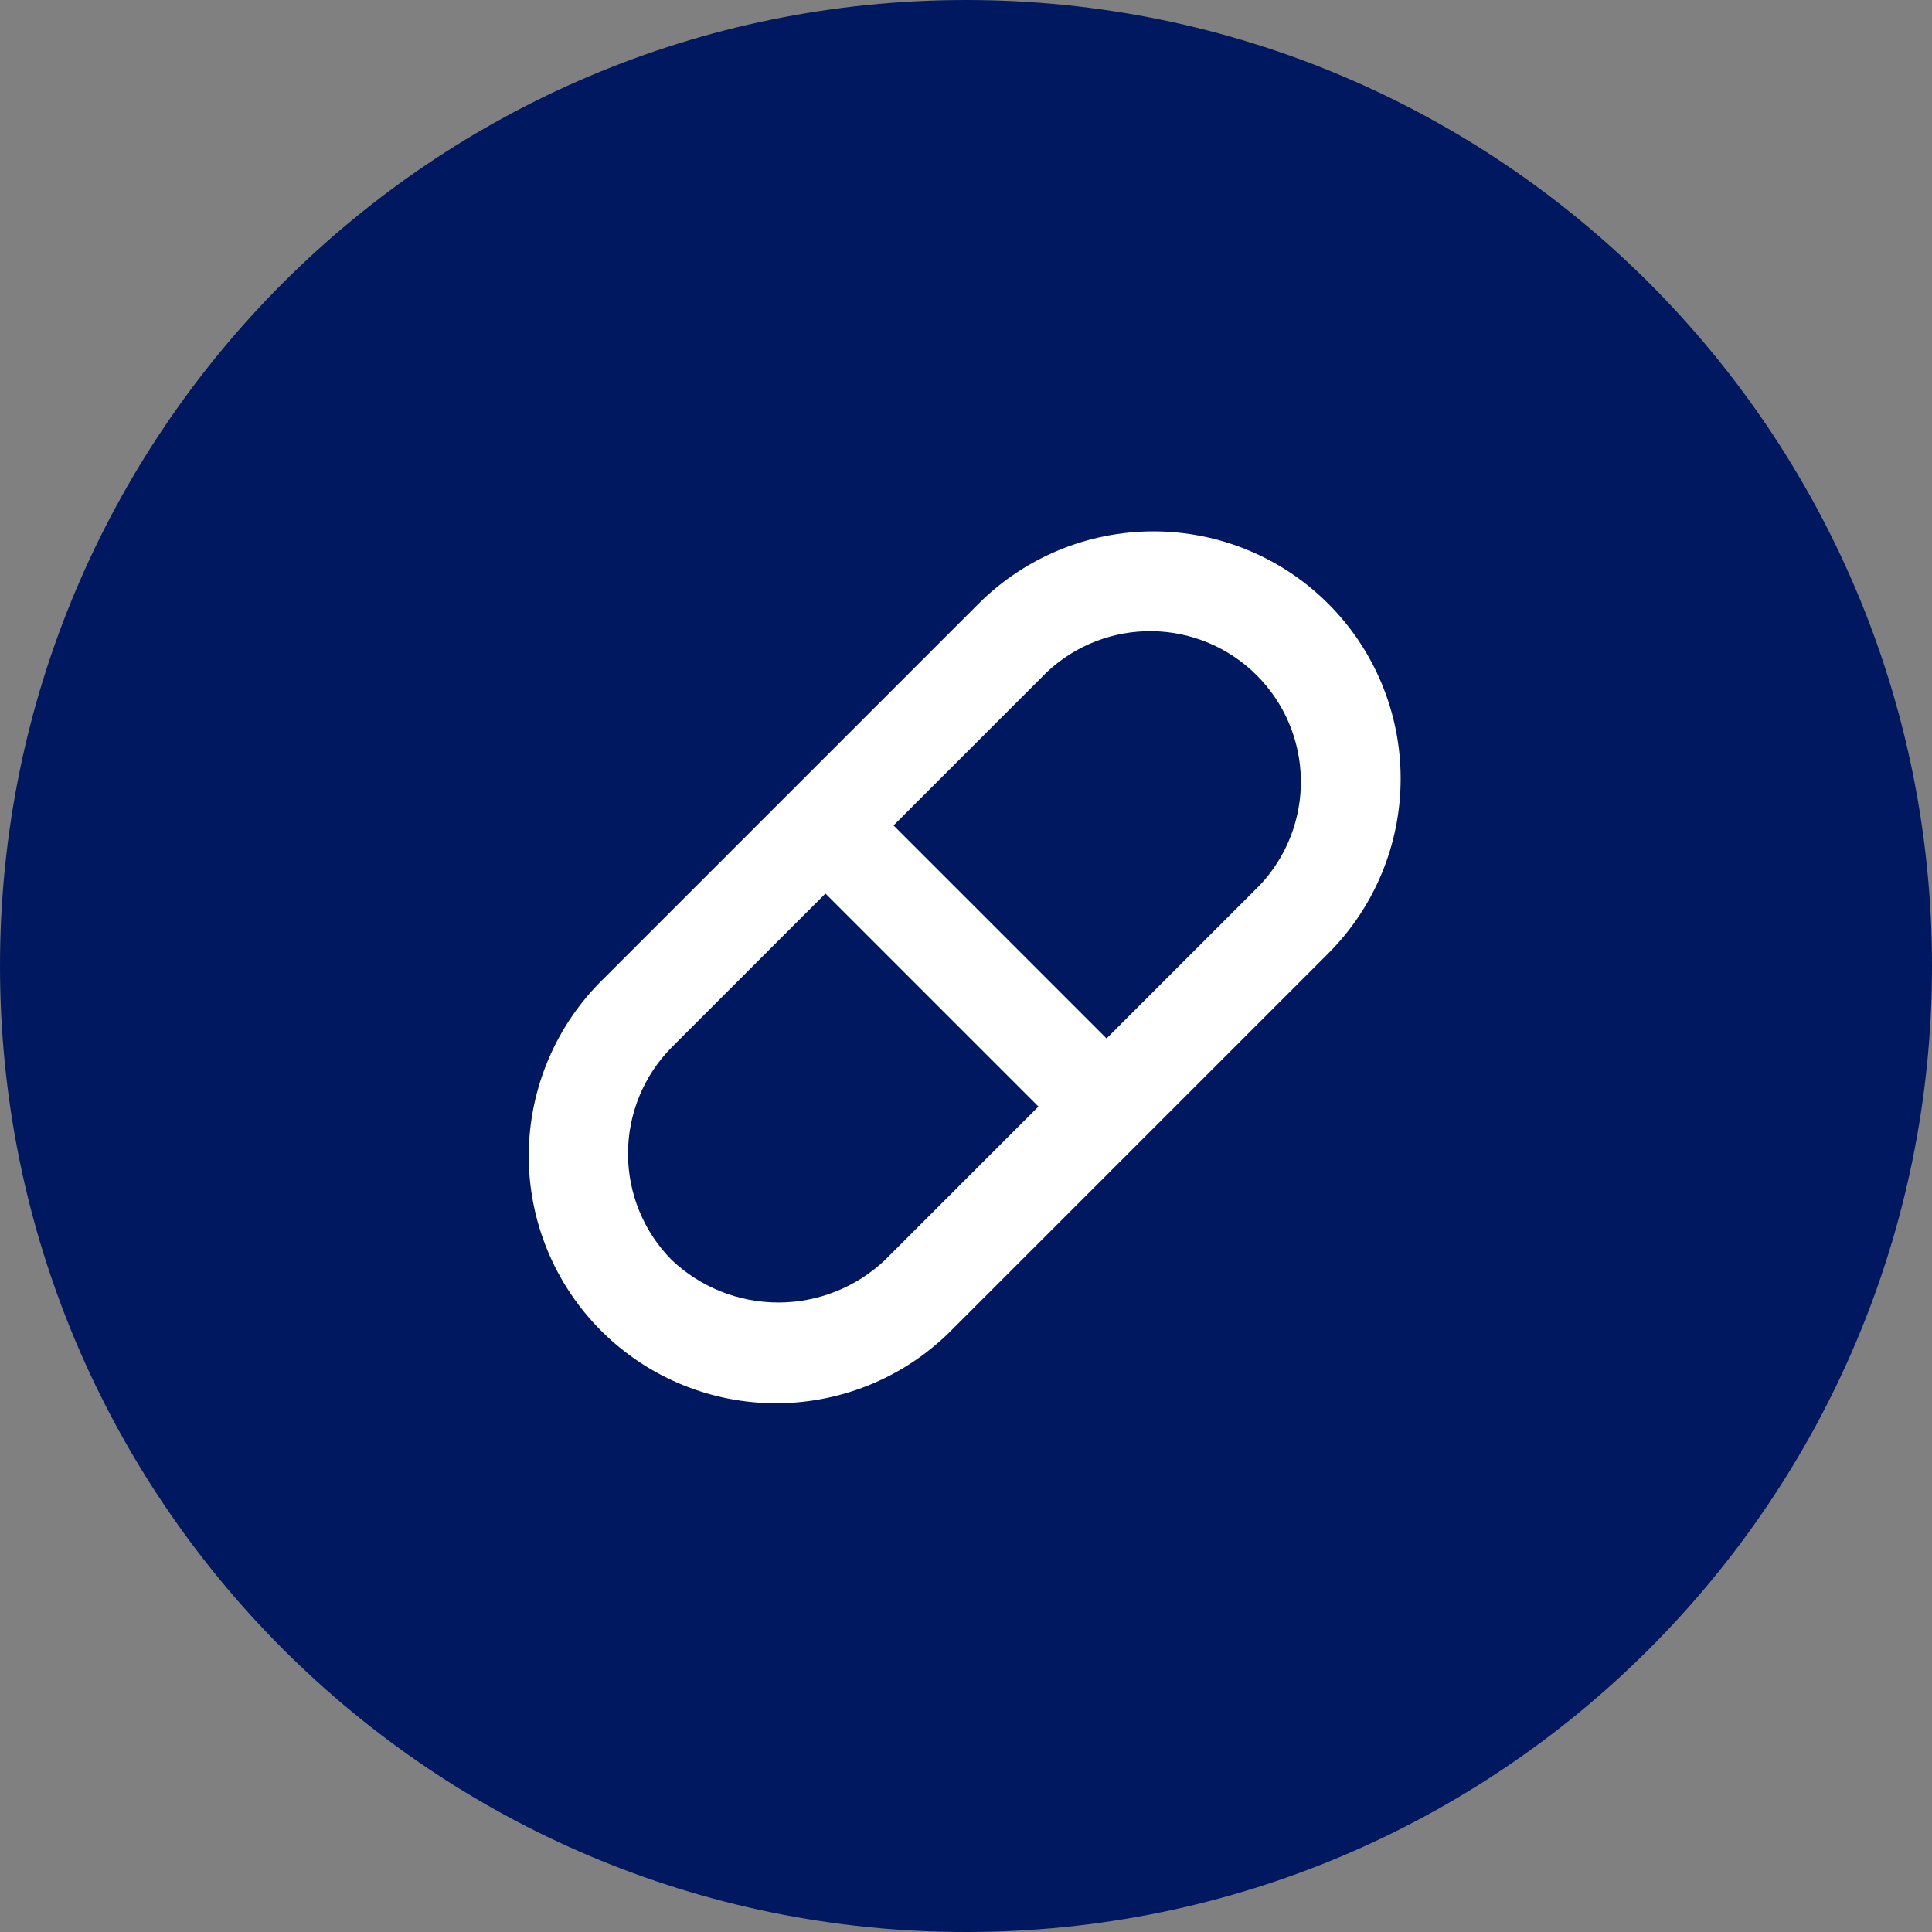
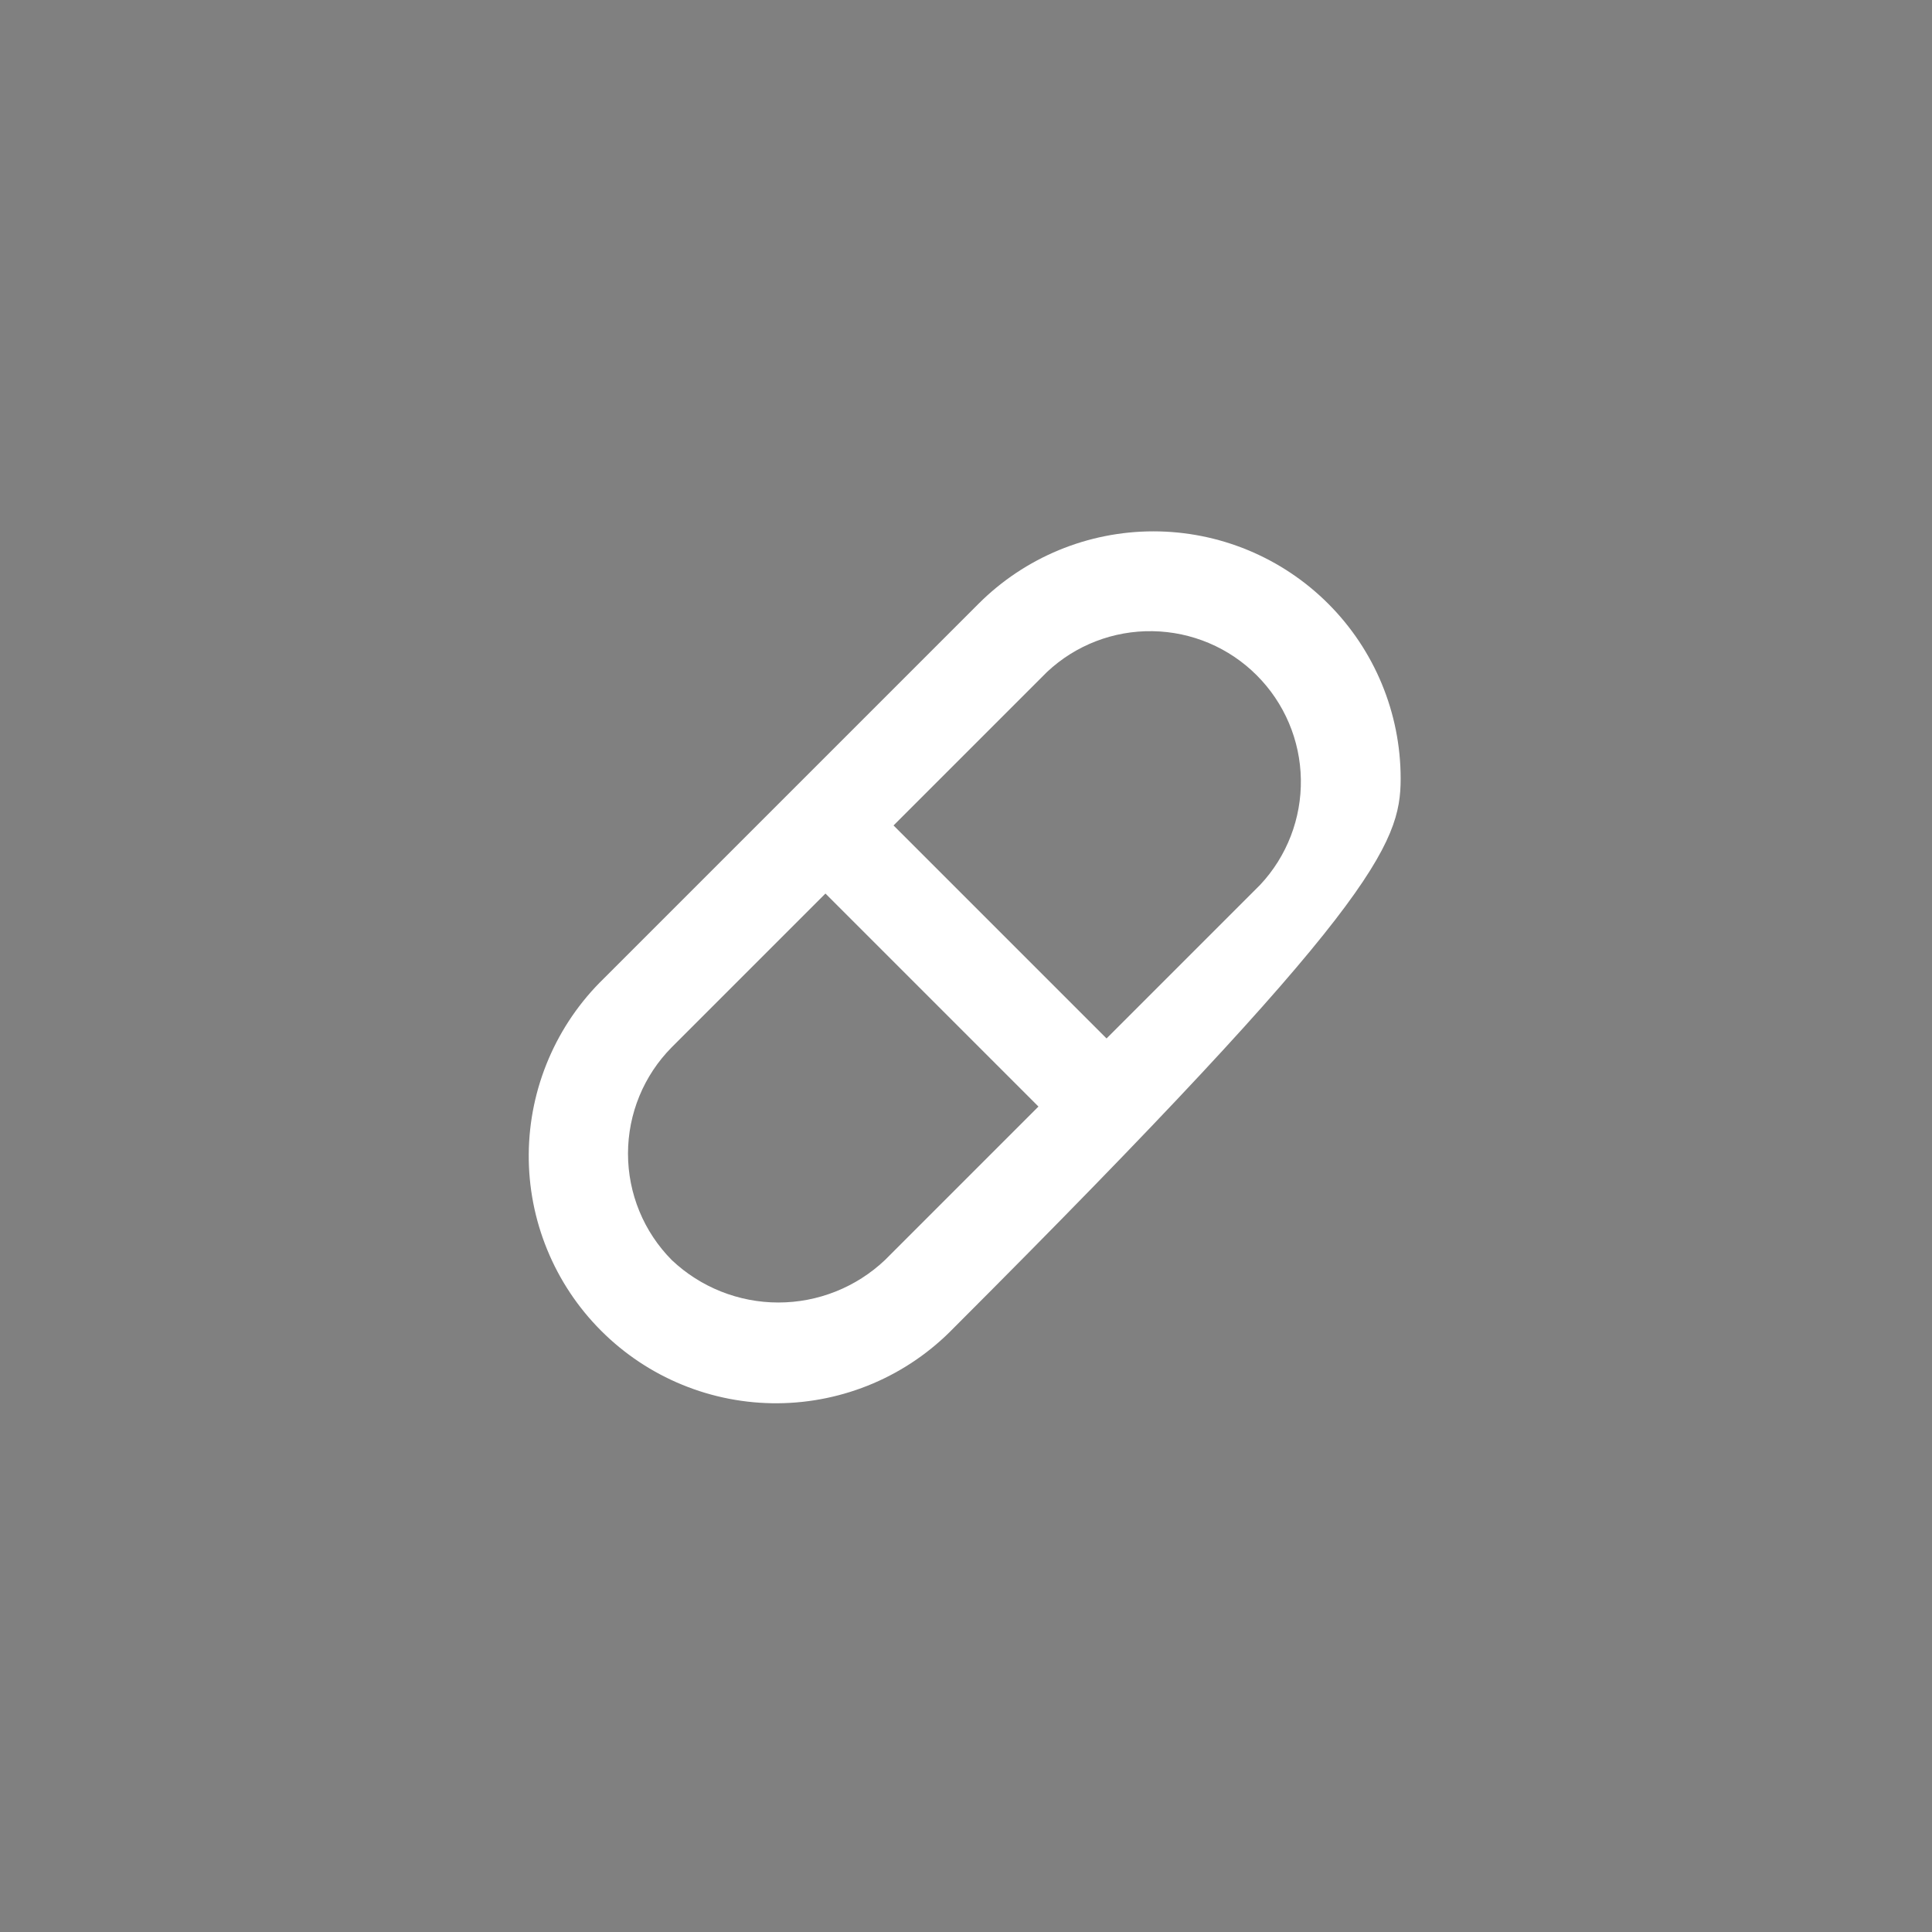
<svg xmlns="http://www.w3.org/2000/svg" width="40" height="40" viewBox="0 0 40 40" fill="none">
  <rect x="0" y="0" width="40" height="40" fill="#808080" stroke="none" />
  <g clip-path="url(#clip0_44_10)">
-     <path d="M40 20C40 8.954 31.046 0 20 0C8.954 0 0 8.954 0 20C0 31.046 8.954 40 20 40C31.046 40 40 31.046 40 20Z" fill="#001860" />
-     <path d="M27.5 12.5C26.54 11.54 25.238 11.001 23.88 11.001C22.523 11.001 21.22 11.54 20.26 12.5L12.5 20.26C12.013 20.733 11.625 21.298 11.359 21.922C11.092 22.546 10.952 23.217 10.947 23.896C10.942 24.574 11.072 25.247 11.33 25.875C11.587 26.503 11.967 27.073 12.447 27.553C12.927 28.033 13.497 28.413 14.125 28.67C14.753 28.928 15.426 29.058 16.105 29.053C16.783 29.048 17.454 28.908 18.078 28.642C18.703 28.375 19.267 27.987 19.74 27.5L27.5 19.74C28.46 18.78 28.999 17.478 28.999 16.12C28.999 14.762 28.46 13.46 27.5 12.5ZM18.32 26.09C17.724 26.653 16.935 26.967 16.115 26.967C15.295 26.967 14.506 26.653 13.91 26.09C13.328 25.504 13.002 24.711 13.002 23.885C13.002 23.059 13.328 22.266 13.91 21.68L17.09 18.5L21.5 22.91L18.32 26.09ZM26.09 18.32L22.91 21.5L18.5 17.09L21.68 13.91C22.271 13.356 23.054 13.054 23.864 13.068C24.674 13.081 25.447 13.408 26.019 13.981C26.592 14.553 26.92 15.326 26.933 16.136C26.946 16.946 26.644 17.729 26.09 18.32Z" fill="white" />
+     <path d="M27.5 12.5C26.54 11.54 25.238 11.001 23.88 11.001C22.523 11.001 21.22 11.54 20.26 12.5L12.5 20.26C12.013 20.733 11.625 21.298 11.359 21.922C11.092 22.546 10.952 23.217 10.947 23.896C10.942 24.574 11.072 25.247 11.33 25.875C11.587 26.503 11.967 27.073 12.447 27.553C12.927 28.033 13.497 28.413 14.125 28.67C14.753 28.928 15.426 29.058 16.105 29.053C16.783 29.048 17.454 28.908 18.078 28.642C18.703 28.375 19.267 27.987 19.74 27.5C28.46 18.78 28.999 17.478 28.999 16.12C28.999 14.762 28.46 13.46 27.5 12.5ZM18.32 26.09C17.724 26.653 16.935 26.967 16.115 26.967C15.295 26.967 14.506 26.653 13.91 26.09C13.328 25.504 13.002 24.711 13.002 23.885C13.002 23.059 13.328 22.266 13.91 21.68L17.09 18.5L21.5 22.91L18.32 26.09ZM26.09 18.32L22.91 21.5L18.5 17.09L21.68 13.91C22.271 13.356 23.054 13.054 23.864 13.068C24.674 13.081 25.447 13.408 26.019 13.981C26.592 14.553 26.92 15.326 26.933 16.136C26.946 16.946 26.644 17.729 26.09 18.32Z" fill="white" />
  </g>
  <defs>
    <clipPath id="clip0_44_10">
      <rect width="40" height="40" fill="white" />
    </clipPath>
  </defs>
</svg>